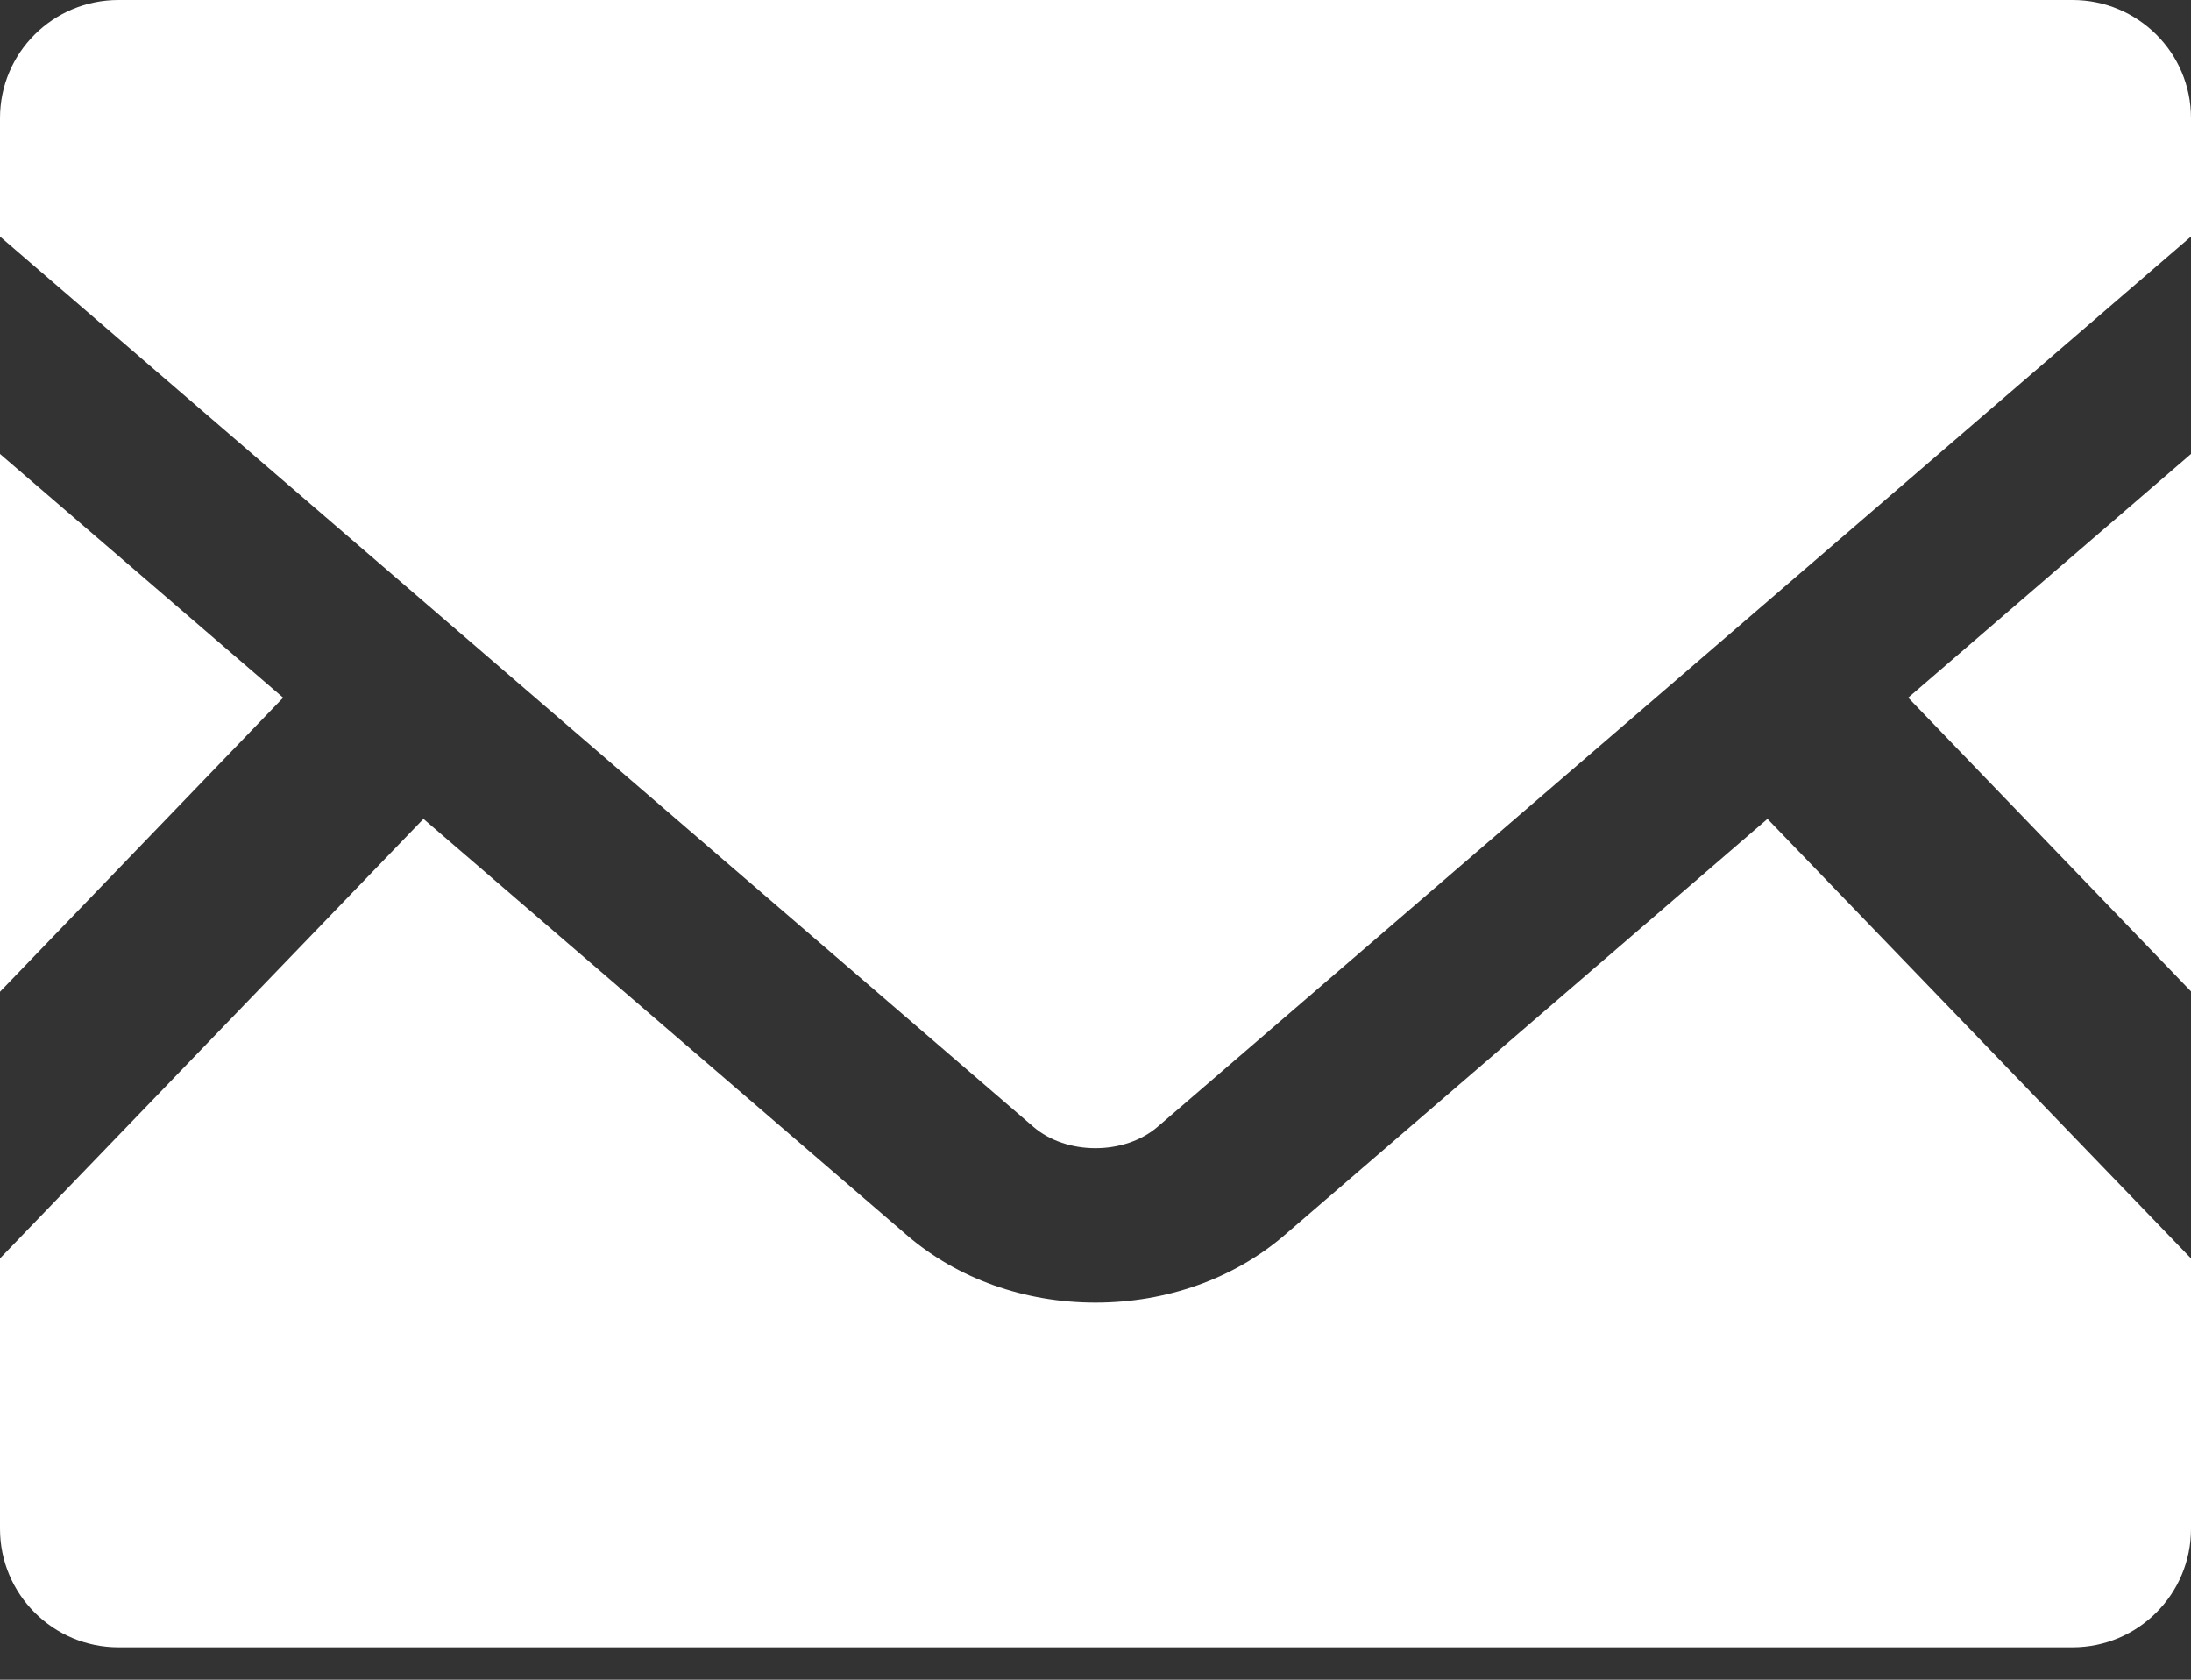
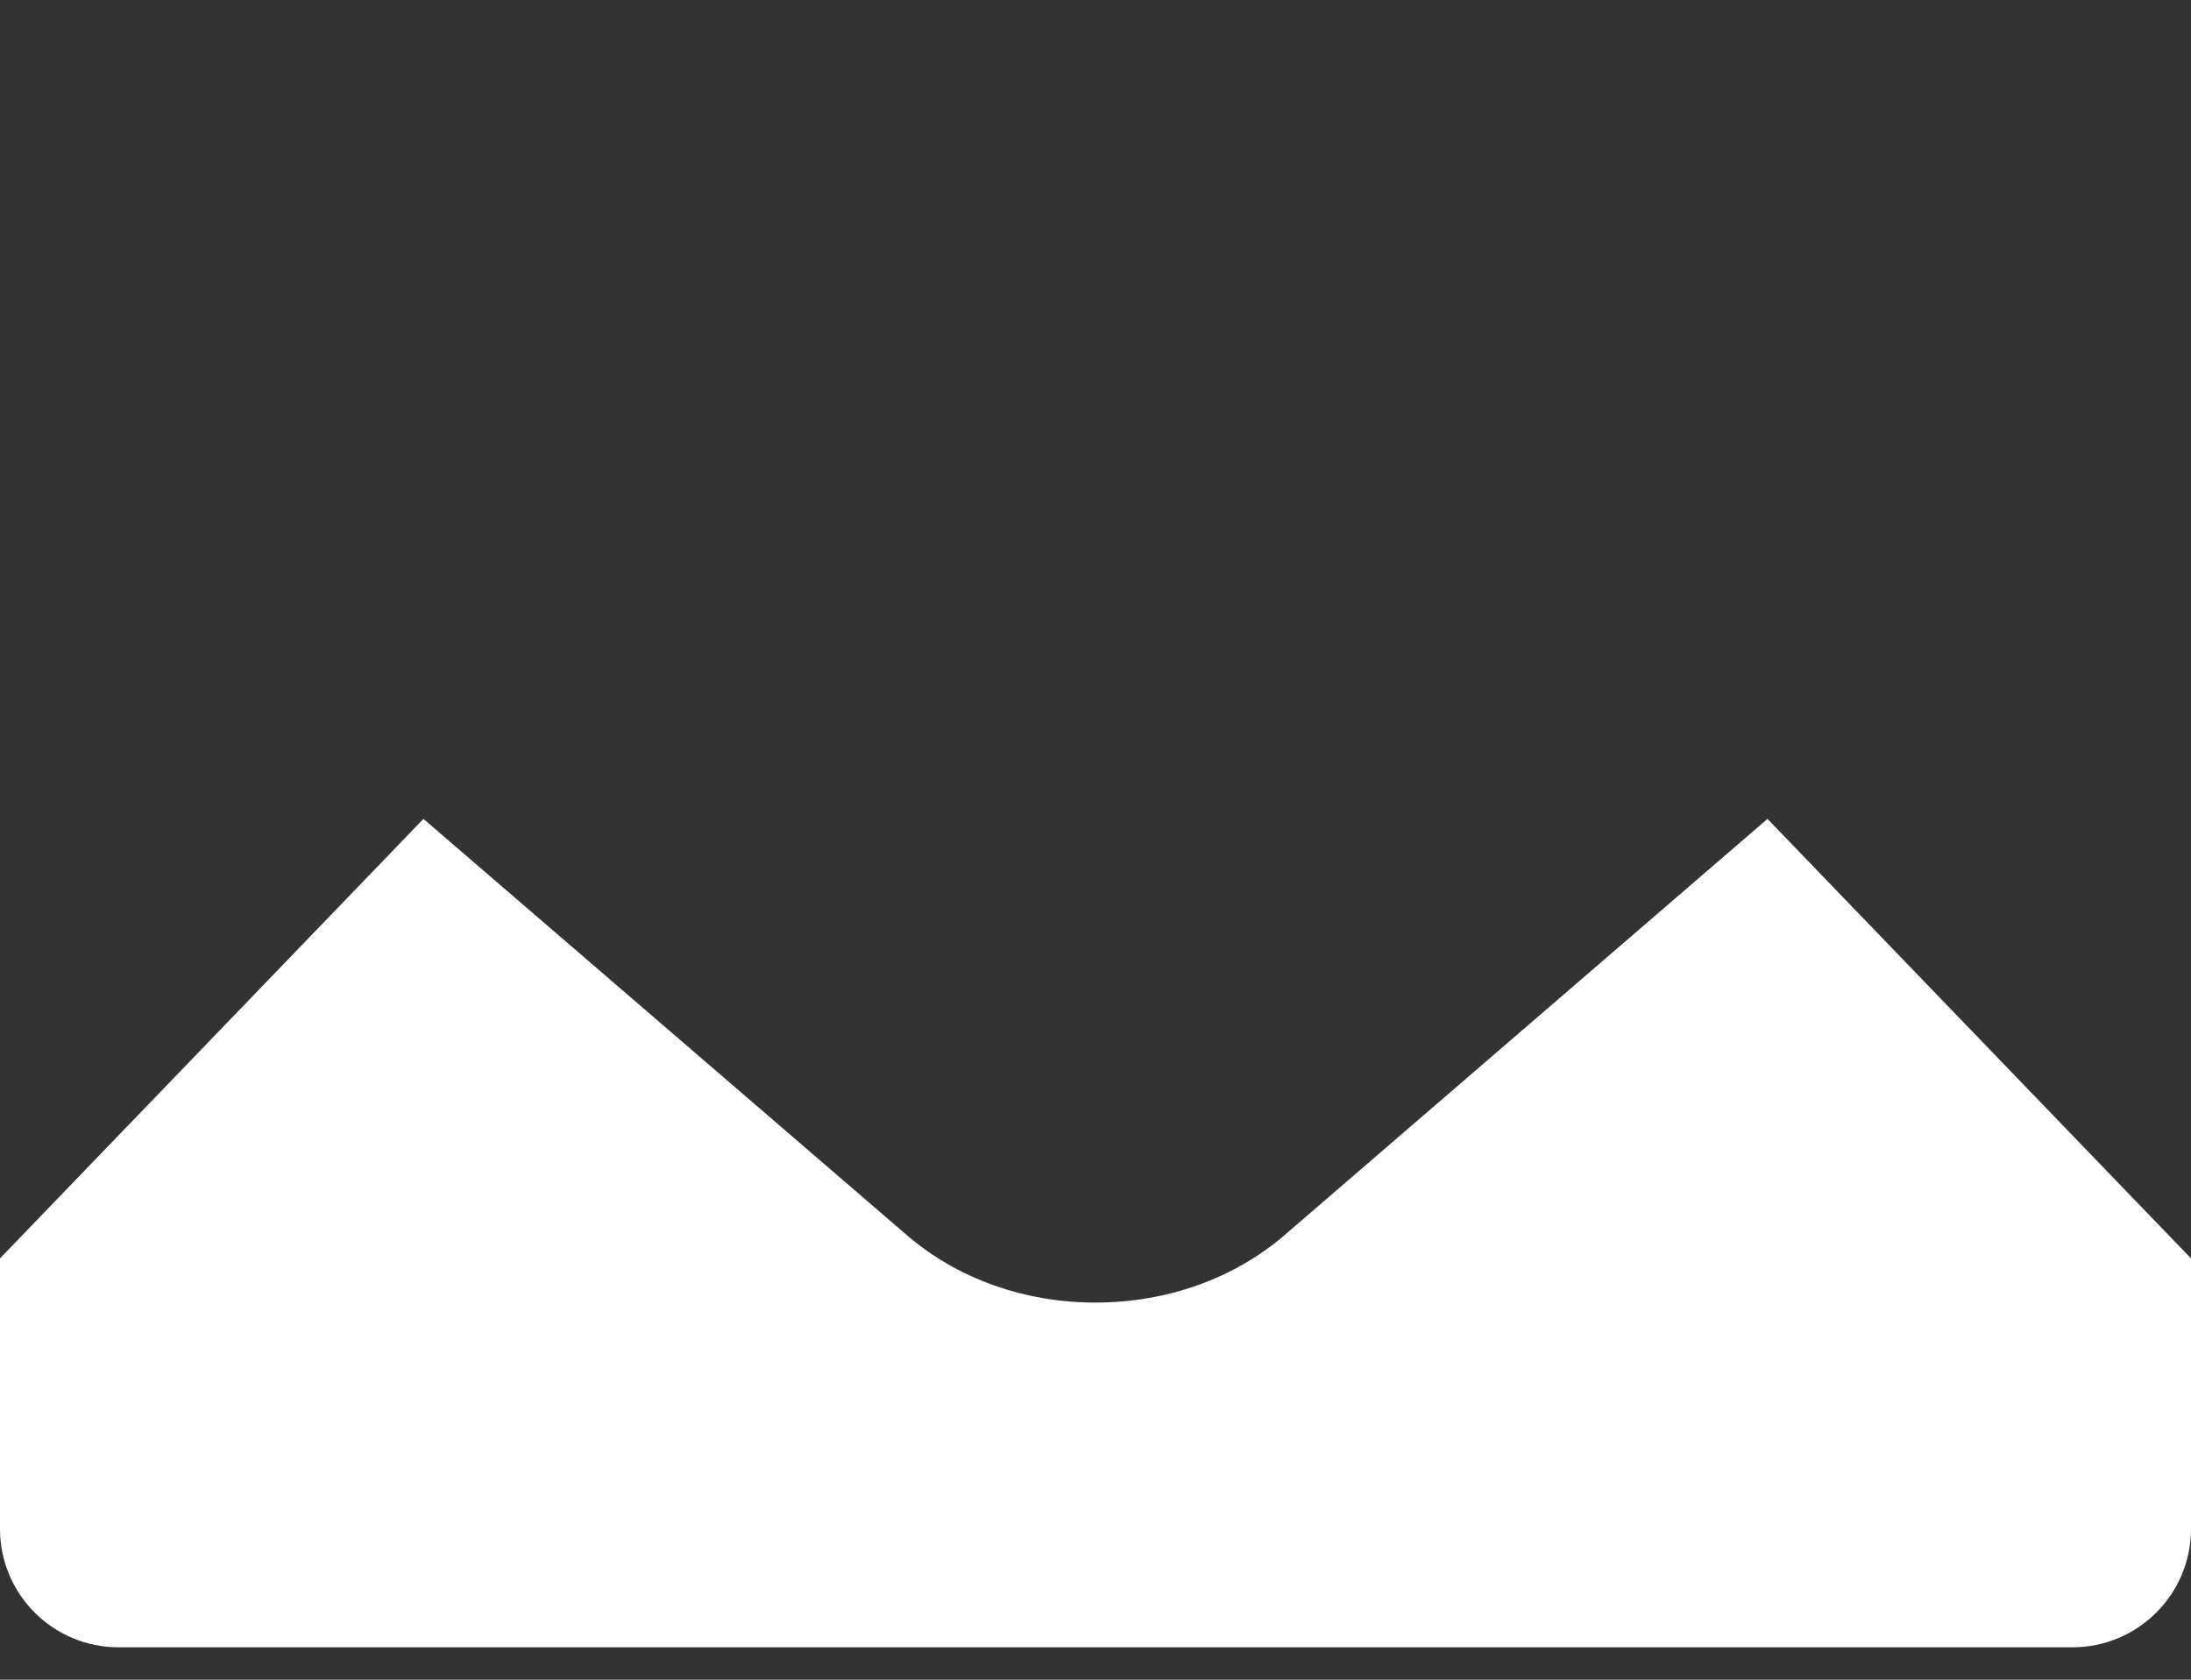
<svg xmlns="http://www.w3.org/2000/svg" width="30" height="23" viewBox="0 0 30 23" fill="none">
  <rect x="0" y="0" width="30" height="23" fill="#333333" stroke="none" />
-   <path d="M30 13.575L26.128 9.553L30 6.216V13.575Z" fill="white" />
-   <path d="M3.877 9.553L0 13.58V6.216L3.877 9.553Z" fill="white" />
  <path d="M30 17.231V20.934C30 21.83 29.273 22.556 28.378 22.556H1.622C0.727 22.556 0 21.83 0 20.934V17.231L5.798 11.213L12.422 16.917C13.111 17.508 14.025 17.836 15 17.836C15.975 17.836 16.894 17.508 17.583 16.917L24.201 11.213L30 17.231Z" fill="white" />
-   <path d="M30 1.617V3.239L15.853 15.427C15.398 15.82 14.601 15.82 14.147 15.427L0 3.239V1.617C0 0.722 0.726 0 1.622 0H28.378C29.273 0 30 0.722 30 1.617Z" fill="white" />
</svg>